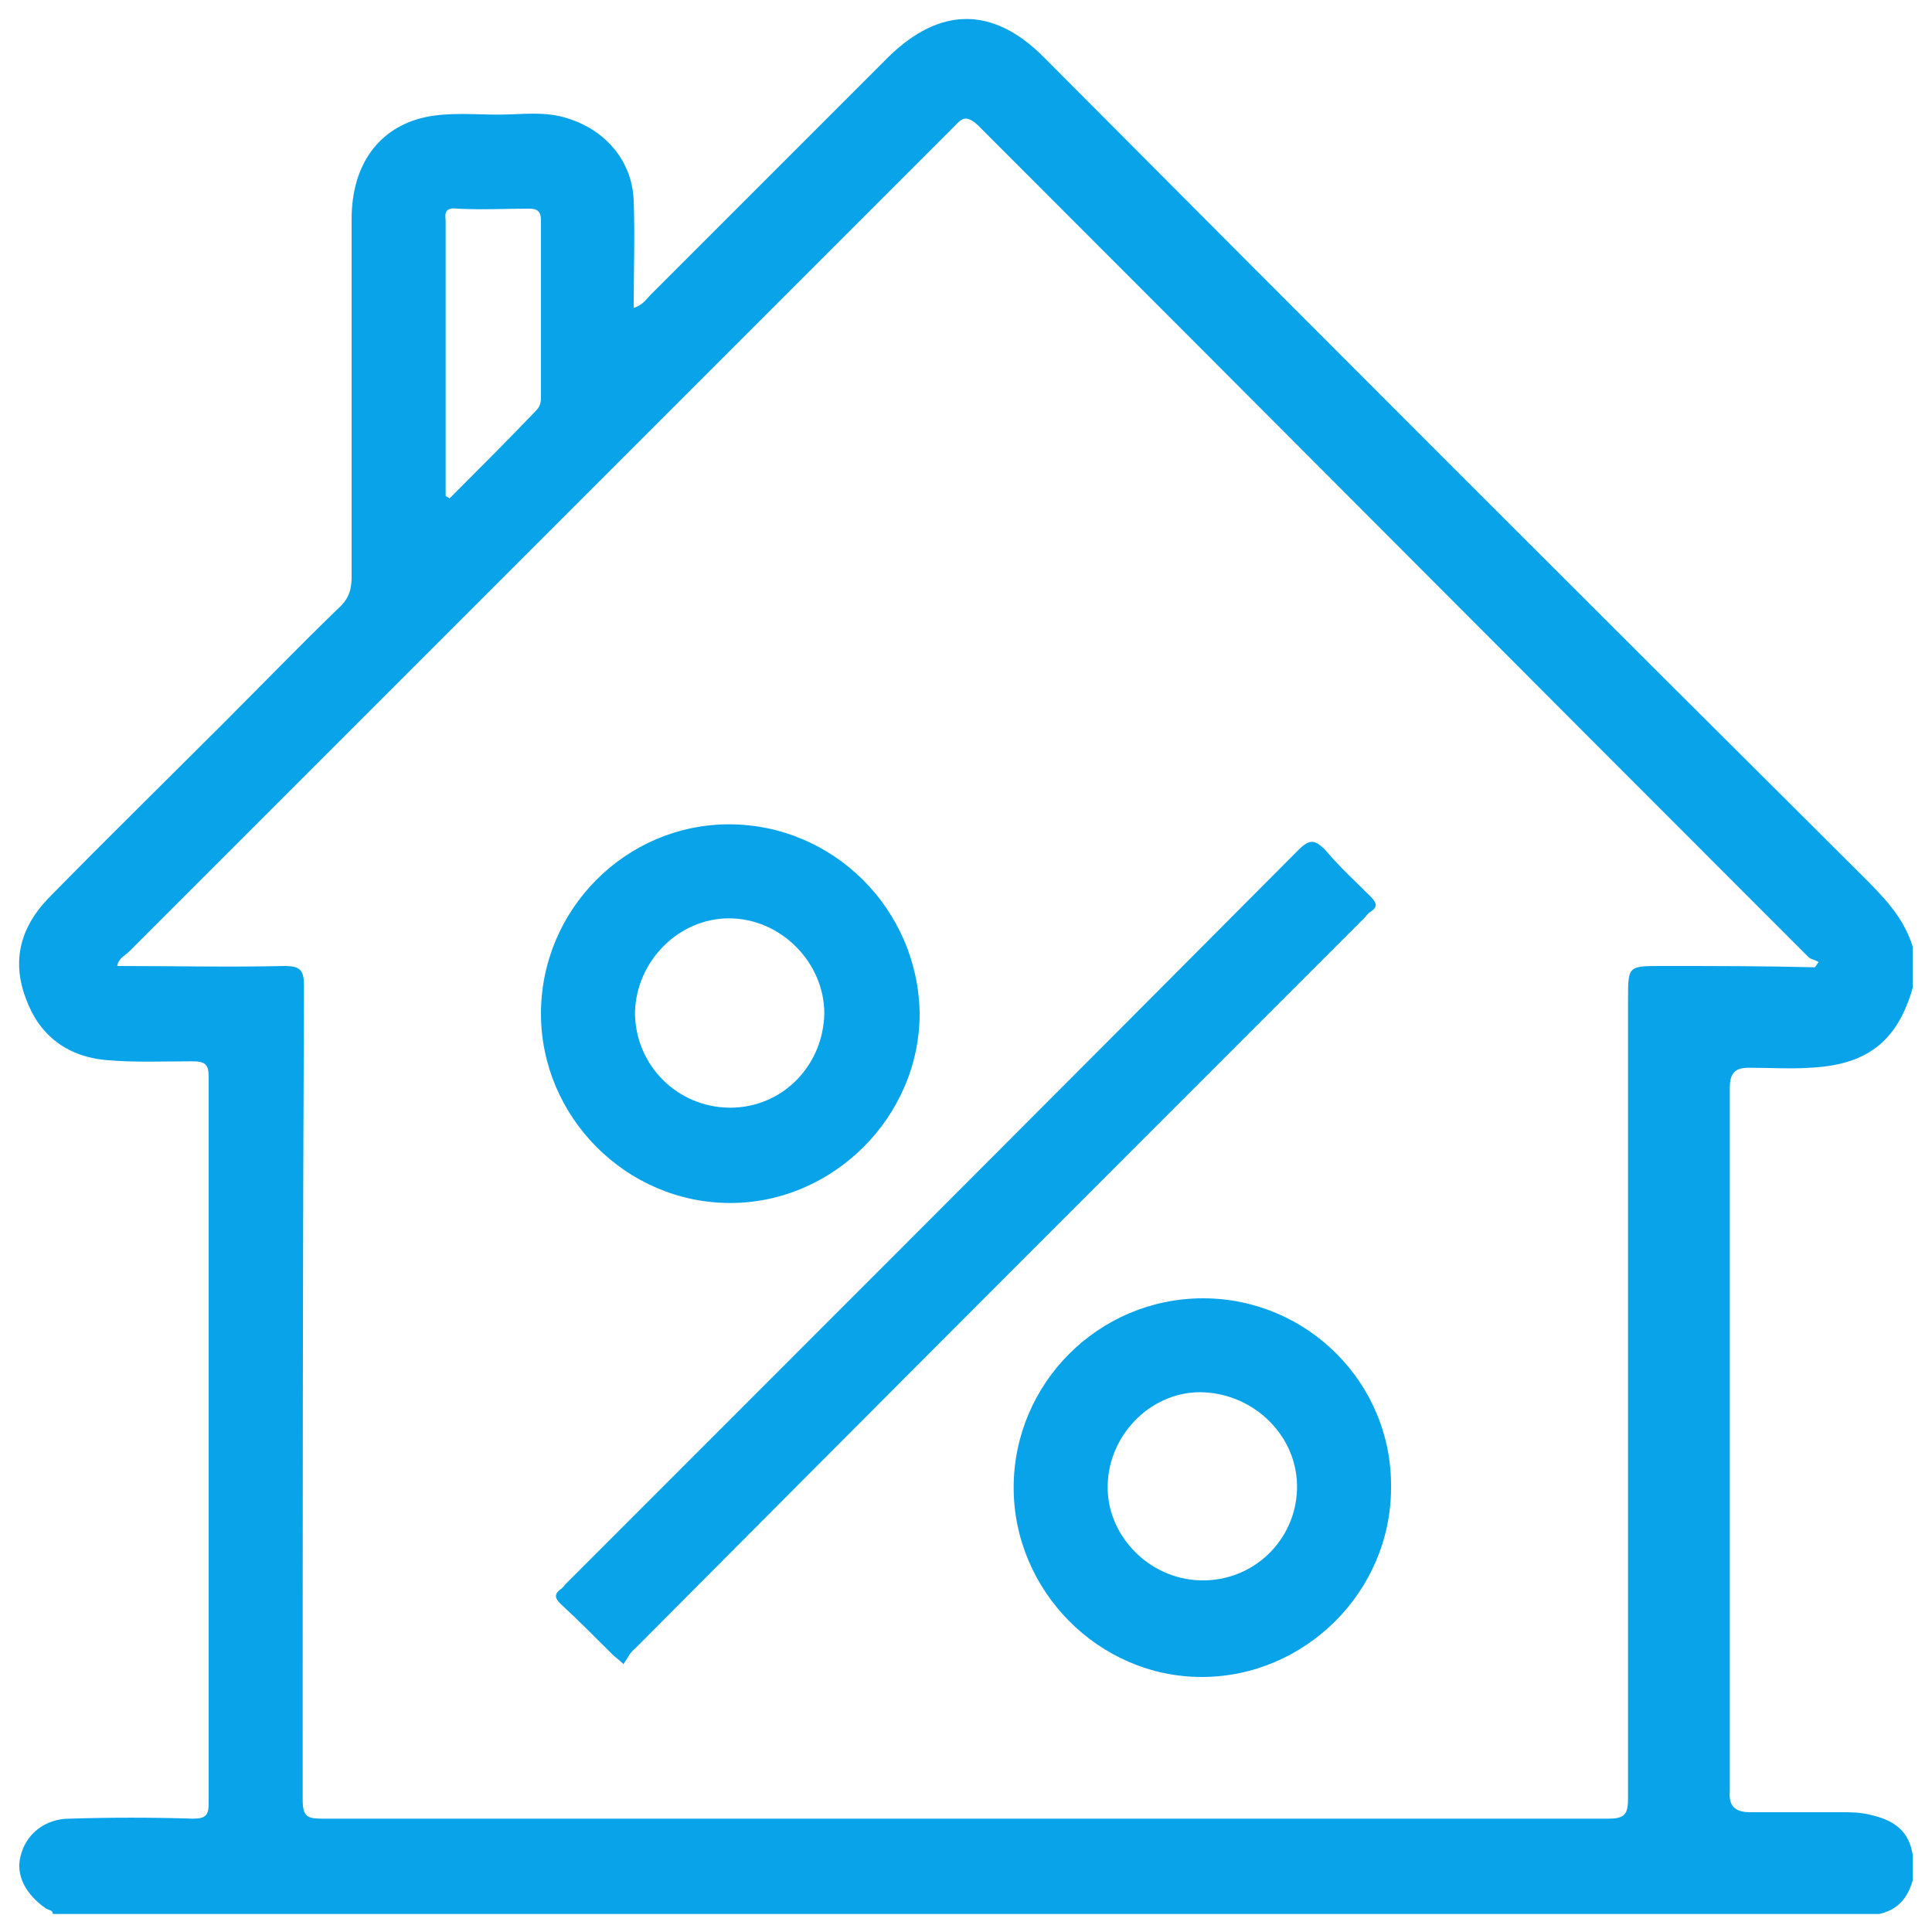
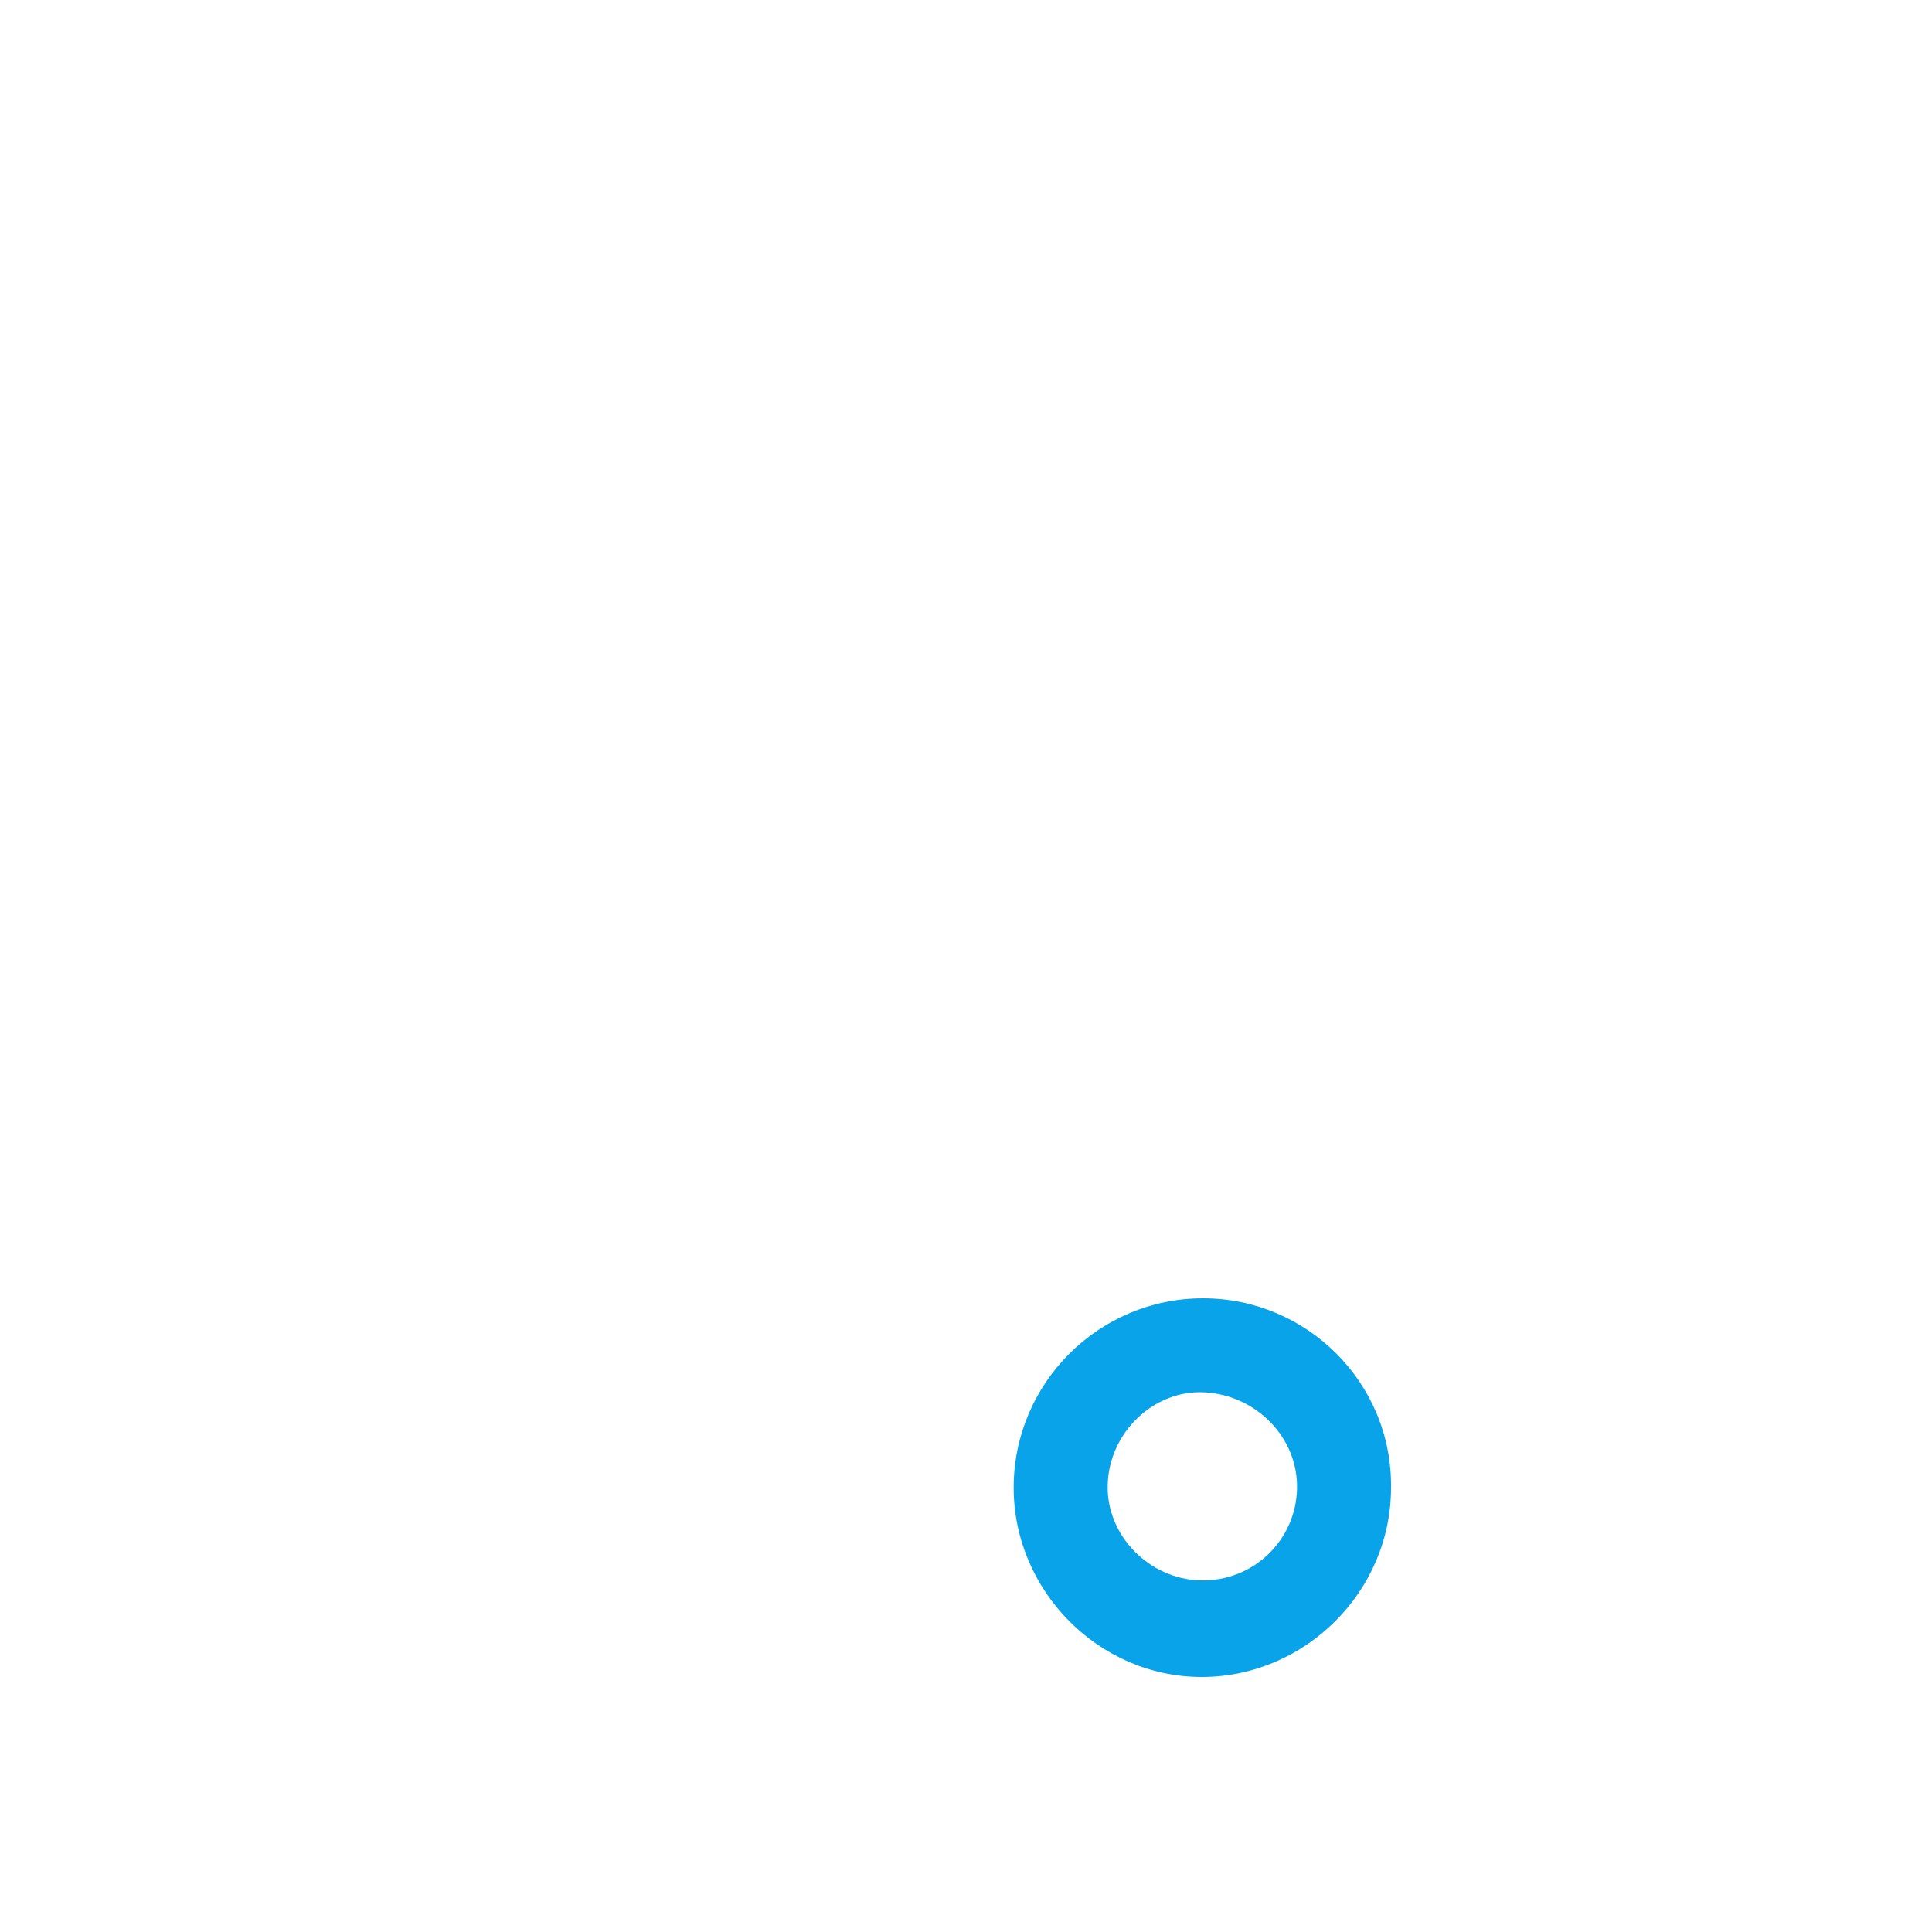
<svg xmlns="http://www.w3.org/2000/svg" version="1.1" id="Layer_1" x="0px" y="0px" viewBox="0 0 150 150" style="enable-background:new 0 0 150 150;" xml:space="preserve">
  <style type="text/css">
	.st0{fill:#09A3E9;}
</style>
  <g>
-     <path class="st0" d="M135.8,82.9c1.6,0,3.2,0.1,4.7,0c4.4-0.2,6.8-2,8-6.2c0-1.1,0-2.1,0-3.2c-0.7-2.3-2.3-3.9-3.9-5.5   C123.4,46.9,102.2,25.7,81,4.4c-3.9-3.9-8-3.9-12,0c-6.2,6.2-12.3,12.3-18.5,18.5c-0.3,0.3-0.6,0.8-1.3,1c0-2.9,0.1-5.6,0-8.3   c-0.1-3.1-2.2-5.5-5.1-6.4c-1.8-0.6-3.6-0.3-5.4-0.3c-1.9,0-3.8-0.2-5.7,0.2c-3.6,0.8-5.7,3.7-5.7,7.9c0,9.3,0,18.6,0,27.8   c0,1.1-0.3,1.8-1.1,2.5c-3,2.9-5.9,5.9-8.8,8.8c-4.6,4.6-9.2,9.1-13.7,13.7C1.6,72,0.9,74.6,2,77.5C3,80.3,5.1,82,8.2,82.3   c2.2,0.2,4.5,0.1,6.7,0.1c1,0,1.3,0.2,1.3,1.2c0,18.8,0,37.6,0,56.4c0,0.9-0.2,1.2-1.2,1.2c-3.2-0.1-6.4-0.1-9.6,0   c-1.9,0-3.4,1.2-3.8,2.9c-0.4,1.5,0.4,3,2,4.1c0.2,0.1,0.5,0.1,0.5,0.4c47.3,0,94.5,0,141.8,0c1.4-0.3,2.2-1.2,2.6-2.6   c0-0.7,0-1.3,0-2c-0.3-1.9-1.5-2.7-3.3-3.1c-0.8-0.2-1.5-0.2-2.3-0.2c-2.3,0-4.7,0-7,0c-1.1,0-1.7-0.4-1.6-1.6c0-0.3,0-0.7,0-1   c0-17.5,0-35,0-52.5c0-0.4,0-0.8,0-1.1C134.3,83.3,134.7,82.9,135.8,82.9z M35.5,16.2c1.9,0.1,3.7,0,5.6,0c0.7,0,0.9,0.3,0.9,0.9   c0,4.6,0,9.2,0,13.8c0,0.4-0.1,0.7-0.4,1c-2.2,2.3-4.5,4.6-6.7,6.8c-0.1-0.1-0.2-0.1-0.3-0.2c0-7.1,0-14.2,0-21.4   C34.5,16.4,34.7,16.1,35.5,16.2z M129,75c-2.6,0-2.6,0-2.6,2.6c0,20.7,0,41.3,0,62c0,1.2-0.2,1.6-1.5,1.6c-33.3,0-66.6,0-99.9,0   c-1.2,0-1.5-0.2-1.5-1.5c0-21,0-42.1,0.1-63.1c0-1.2-0.2-1.6-1.5-1.6c-4.3,0.1-8.6,0-13,0c0.1-0.6,0.6-0.8,0.9-1.1   c21.3-21.3,42.7-42.7,64-64c0.6-0.6,0.9-1.1,1.9-0.2c21.5,21.5,43,43.1,64.5,64.6c0.2,0.2,0.5,0.2,0.8,0.4   c-0.1,0.1-0.2,0.3-0.3,0.4C136.9,75,133,75,129,75z" />
-     <path class="st0" d="M48.4,129.2c-0.4-0.4-0.6-0.5-0.8-0.7c-1.4-1.4-2.7-2.7-4.1-4c-0.4-0.4-0.5-0.7,0-1.1c0.2-0.1,0.3-0.3,0.5-0.5   C63,103.9,81.9,85,100.8,66c0.9-0.9,1.3-0.8,2.1,0c1.1,1.3,2.3,2.4,3.5,3.6c0.5,0.5,0.6,0.8,0,1.2c-0.2,0.1-0.3,0.3-0.5,0.5   C87,90.2,68.1,109.1,49.3,128C48.9,128.3,48.7,128.8,48.4,129.2z" />
-     <path class="st0" d="M56.6,64C48.6,64,42,70.6,42,78.7c0,8,6.6,14.7,14.7,14.7c8,0,14.7-6.7,14.7-14.7C71.3,70.6,64.7,64,56.6,64z    M56.7,86c-4.1,0-7.4-3.3-7.4-7.4c0.1-4,3.4-7.3,7.3-7.3c4,0,7.4,3.4,7.4,7.4C63.9,82.8,60.7,86,56.7,86z" />
    <path class="st0" d="M93.4,100.8c-8.1,0-14.7,6.6-14.7,14.7c0,8,6.6,14.7,14.6,14.7c8,0,14.7-6.6,14.7-14.7   C108.1,107.4,101.5,100.8,93.4,100.8z M93.2,122.7c-4-0.1-7.3-3.5-7.2-7.4c0.1-4.1,3.6-7.4,7.5-7.2c4,0.2,7.3,3.5,7.2,7.5   C100.6,119.6,97.3,122.8,93.2,122.7z" />
  </g>
</svg>